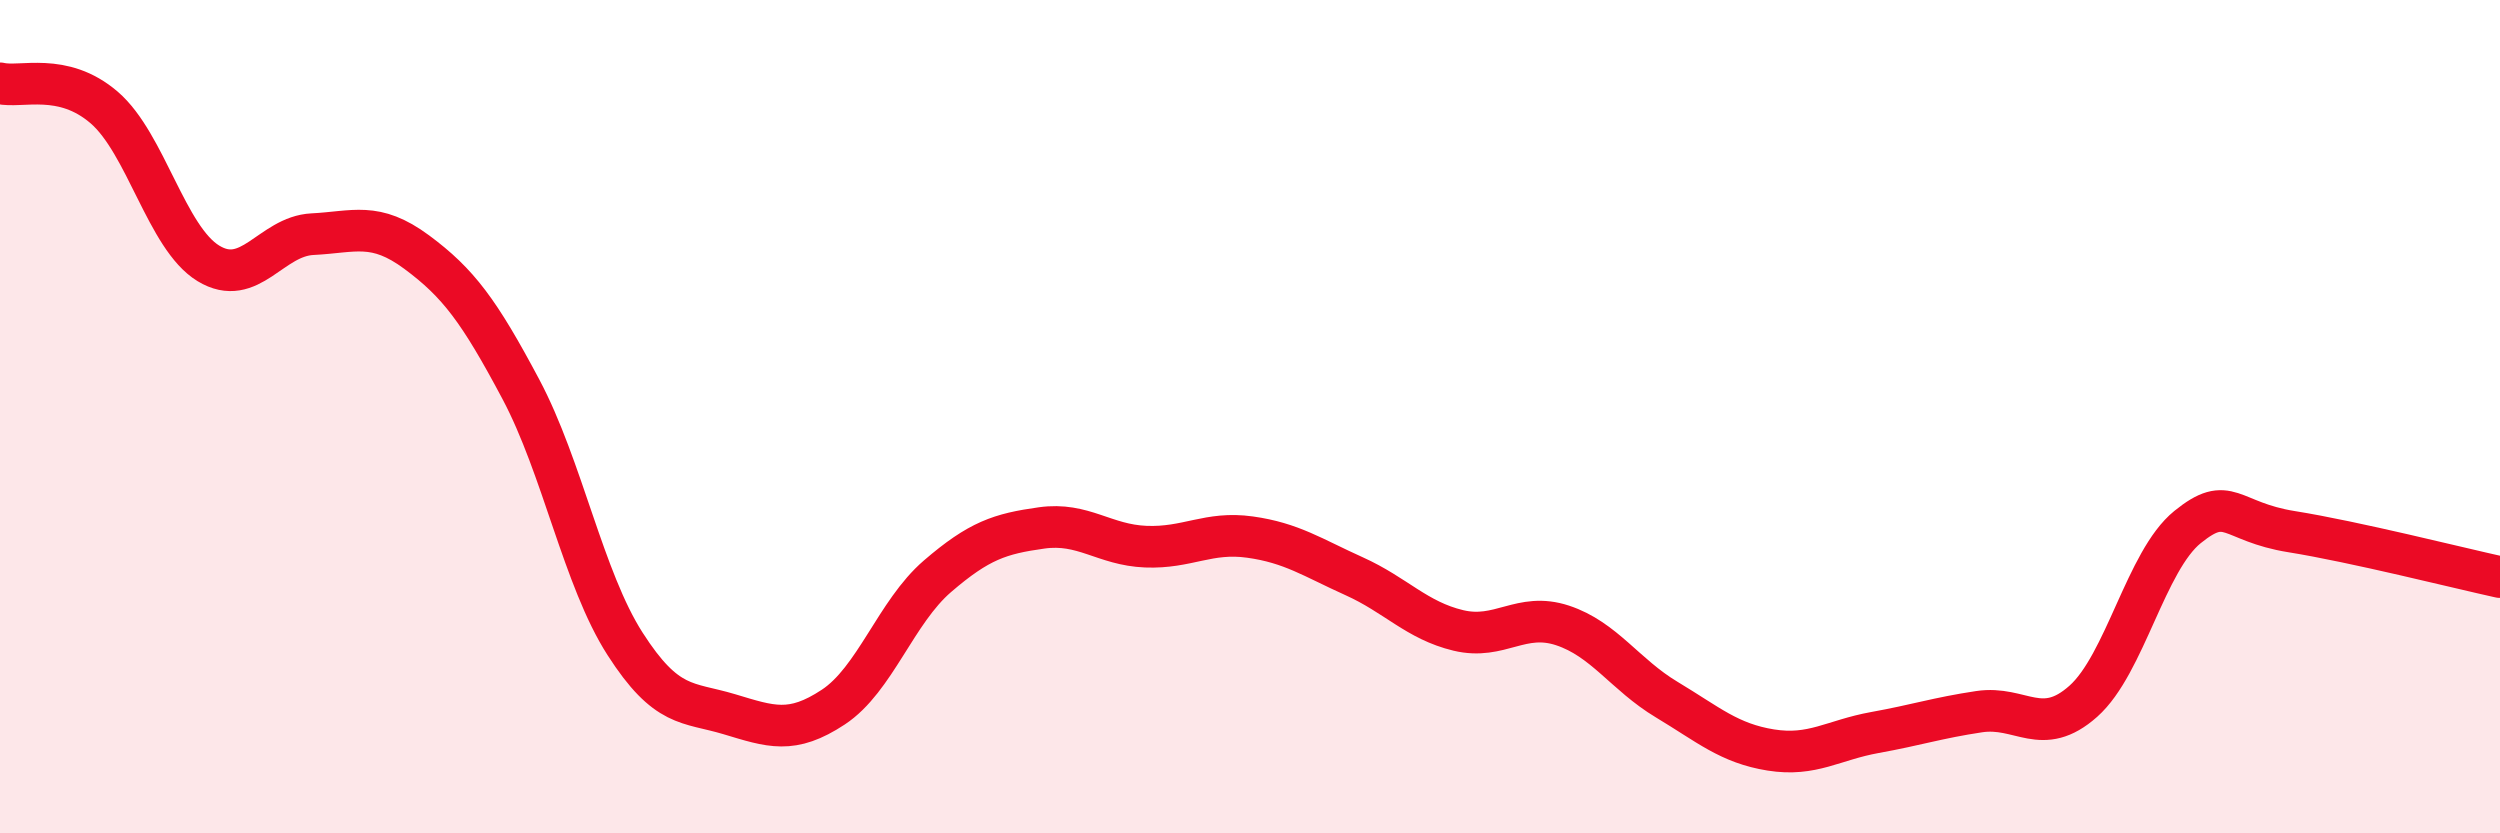
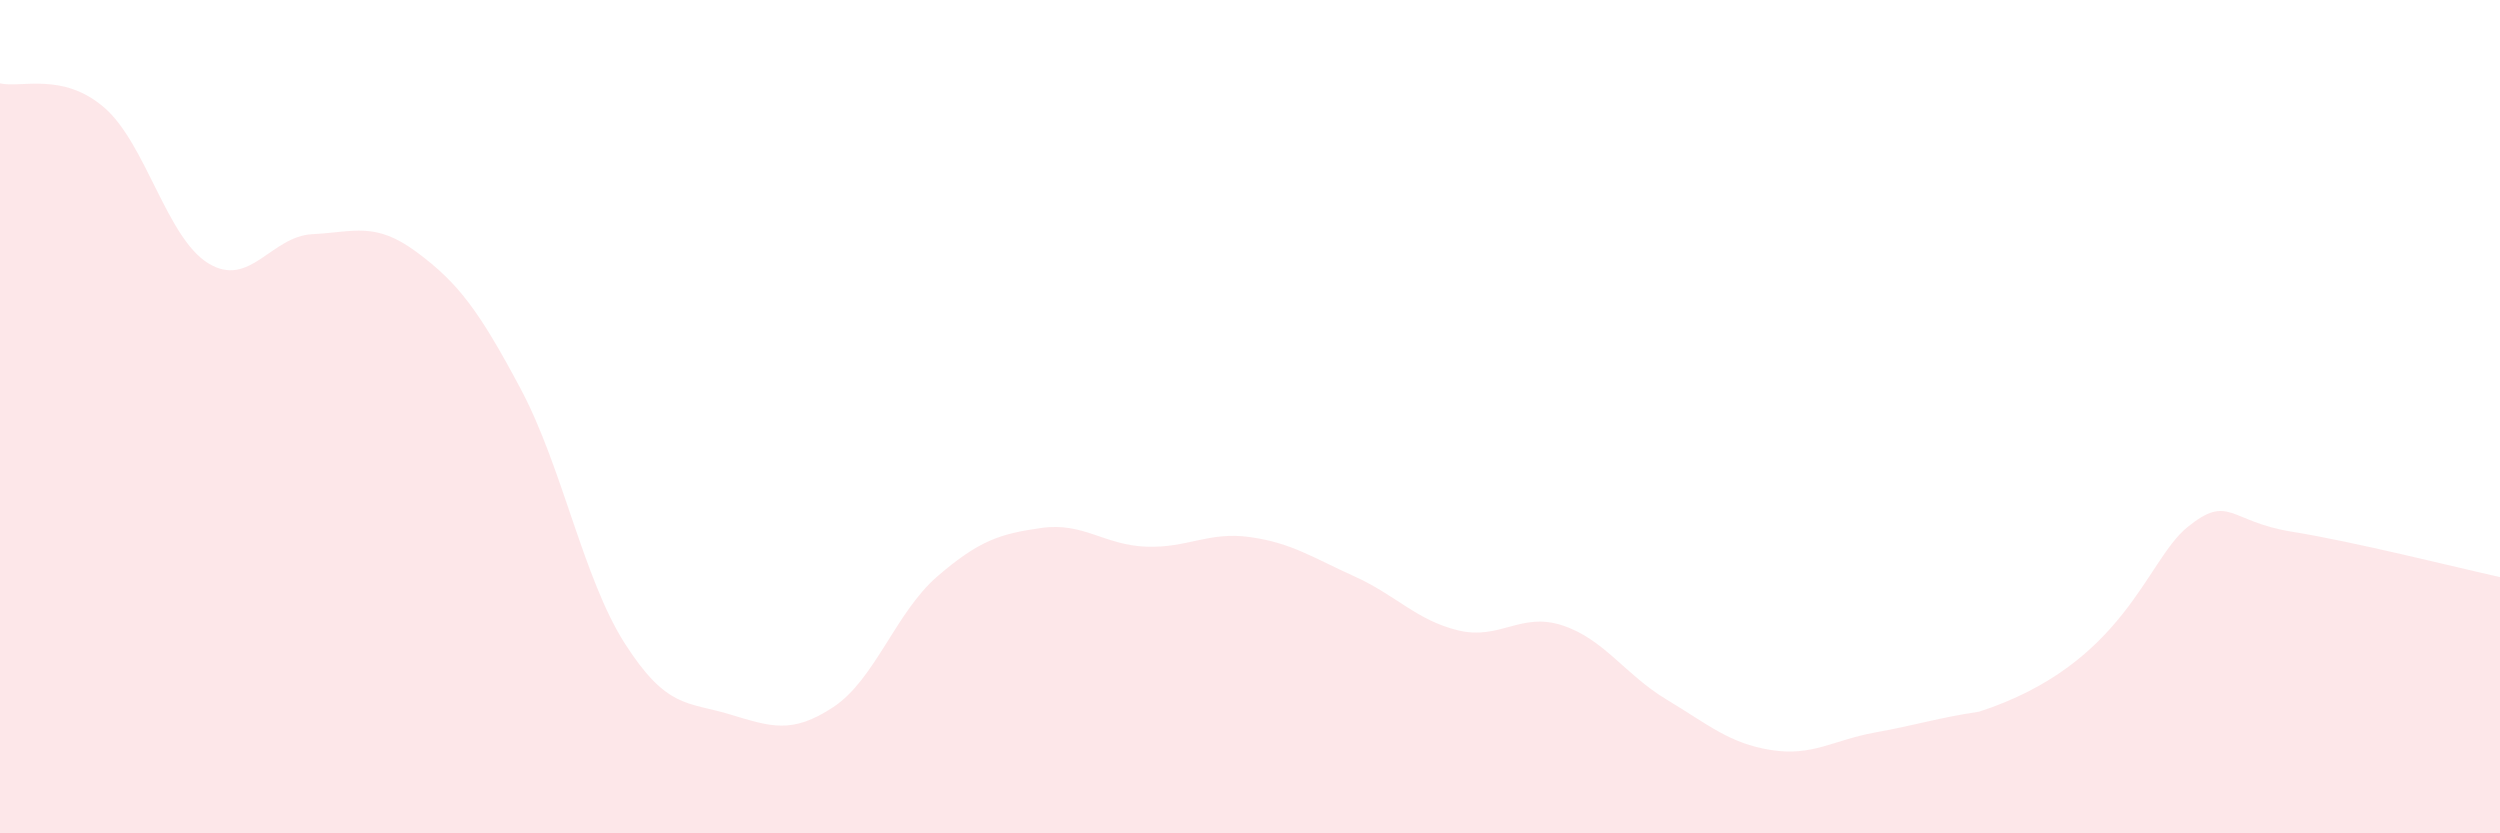
<svg xmlns="http://www.w3.org/2000/svg" width="60" height="20" viewBox="0 0 60 20">
-   <path d="M 0,2 C 0.5,2.12 1.5,1.72 2.5,2.58 C 3.5,3.44 4,5.71 5,6.32 C 6,6.93 6.5,5.67 7.5,5.62 C 8.5,5.57 9,5.31 10,6.05 C 11,6.79 11.5,7.46 12.5,9.34 C 13.5,11.22 14,13.89 15,15.45 C 16,17.01 16.5,16.84 17.5,17.14 C 18.5,17.44 19,17.63 20,16.97 C 21,16.31 21.5,14.69 22.5,13.83 C 23.5,12.97 24,12.81 25,12.67 C 26,12.53 26.5,13.08 27.5,13.12 C 28.5,13.16 29,12.75 30,12.89 C 31,13.03 31.5,13.38 32.5,13.83 C 33.5,14.28 34,14.89 35,15.13 C 36,15.37 36.5,14.68 37.5,15.01 C 38.5,15.34 39,16.19 40,16.79 C 41,17.39 41.5,17.84 42.5,18 C 43.5,18.16 44,17.76 45,17.58 C 46,17.4 46.5,17.23 47.5,17.08 C 48.5,16.93 49,17.72 50,16.83 C 51,15.94 51.5,13.46 52.5,12.65 C 53.5,11.84 53.5,12.52 55,12.76 C 56.5,13 59,13.63 60,13.85L60 20L0 20Z" fill="#EB0A25" opacity="0.1" stroke-linecap="round" stroke-linejoin="round" />
-   <path d="M 0,2 C 0.5,2.12 1.5,1.72 2.5,2.58 C 3.5,3.44 4,5.71 5,6.32 C 6,6.93 6.5,5.67 7.5,5.62 C 8.5,5.57 9,5.31 10,6.05 C 11,6.79 11.5,7.46 12.5,9.34 C 13.5,11.22 14,13.89 15,15.45 C 16,17.01 16.5,16.84 17.5,17.14 C 18.5,17.44 19,17.63 20,16.97 C 21,16.31 21.5,14.69 22.5,13.83 C 23.5,12.97 24,12.81 25,12.67 C 26,12.53 26.5,13.08 27.5,13.12 C 28.5,13.16 29,12.75 30,12.89 C 31,13.03 31.5,13.38 32.5,13.83 C 33.5,14.28 34,14.89 35,15.13 C 36,15.37 36.5,14.68 37.5,15.01 C 38.5,15.34 39,16.19 40,16.79 C 41,17.39 41.5,17.84 42.5,18 C 43.5,18.16 44,17.76 45,17.58 C 46,17.4 46.5,17.23 47.5,17.08 C 48.5,16.93 49,17.72 50,16.83 C 51,15.94 51.5,13.46 52.5,12.65 C 53.5,11.84 53.5,12.52 55,12.76 C 56.5,13 59,13.63 60,13.85" stroke="#EB0A25" stroke-width="1" fill="none" stroke-linecap="round" stroke-linejoin="round" />
+   <path d="M 0,2 C 0.5,2.12 1.5,1.72 2.5,2.58 C 3.5,3.44 4,5.71 5,6.32 C 6,6.93 6.5,5.67 7.5,5.62 C 8.5,5.57 9,5.31 10,6.05 C 11,6.79 11.5,7.46 12.5,9.34 C 13.5,11.22 14,13.89 15,15.45 C 16,17.01 16.5,16.84 17.5,17.14 C 18.5,17.44 19,17.63 20,16.97 C 21,16.31 21.5,14.69 22.5,13.83 C 23.5,12.97 24,12.81 25,12.67 C 26,12.53 26.5,13.08 27.5,13.12 C 28.5,13.16 29,12.75 30,12.89 C 31,13.03 31.5,13.38 32.5,13.83 C 33.5,14.28 34,14.89 35,15.13 C 36,15.37 36.5,14.68 37.5,15.01 C 38.5,15.34 39,16.19 40,16.79 C 41,17.39 41.5,17.84 42.5,18 C 43.5,18.16 44,17.76 45,17.58 C 46,17.4 46.5,17.23 47.5,17.08 C 51,15.94 51.5,13.46 52.5,12.65 C 53.5,11.84 53.5,12.52 55,12.76 C 56.5,13 59,13.63 60,13.85L60 20L0 20Z" fill="#EB0A25" opacity="0.1" stroke-linecap="round" stroke-linejoin="round" />
</svg>